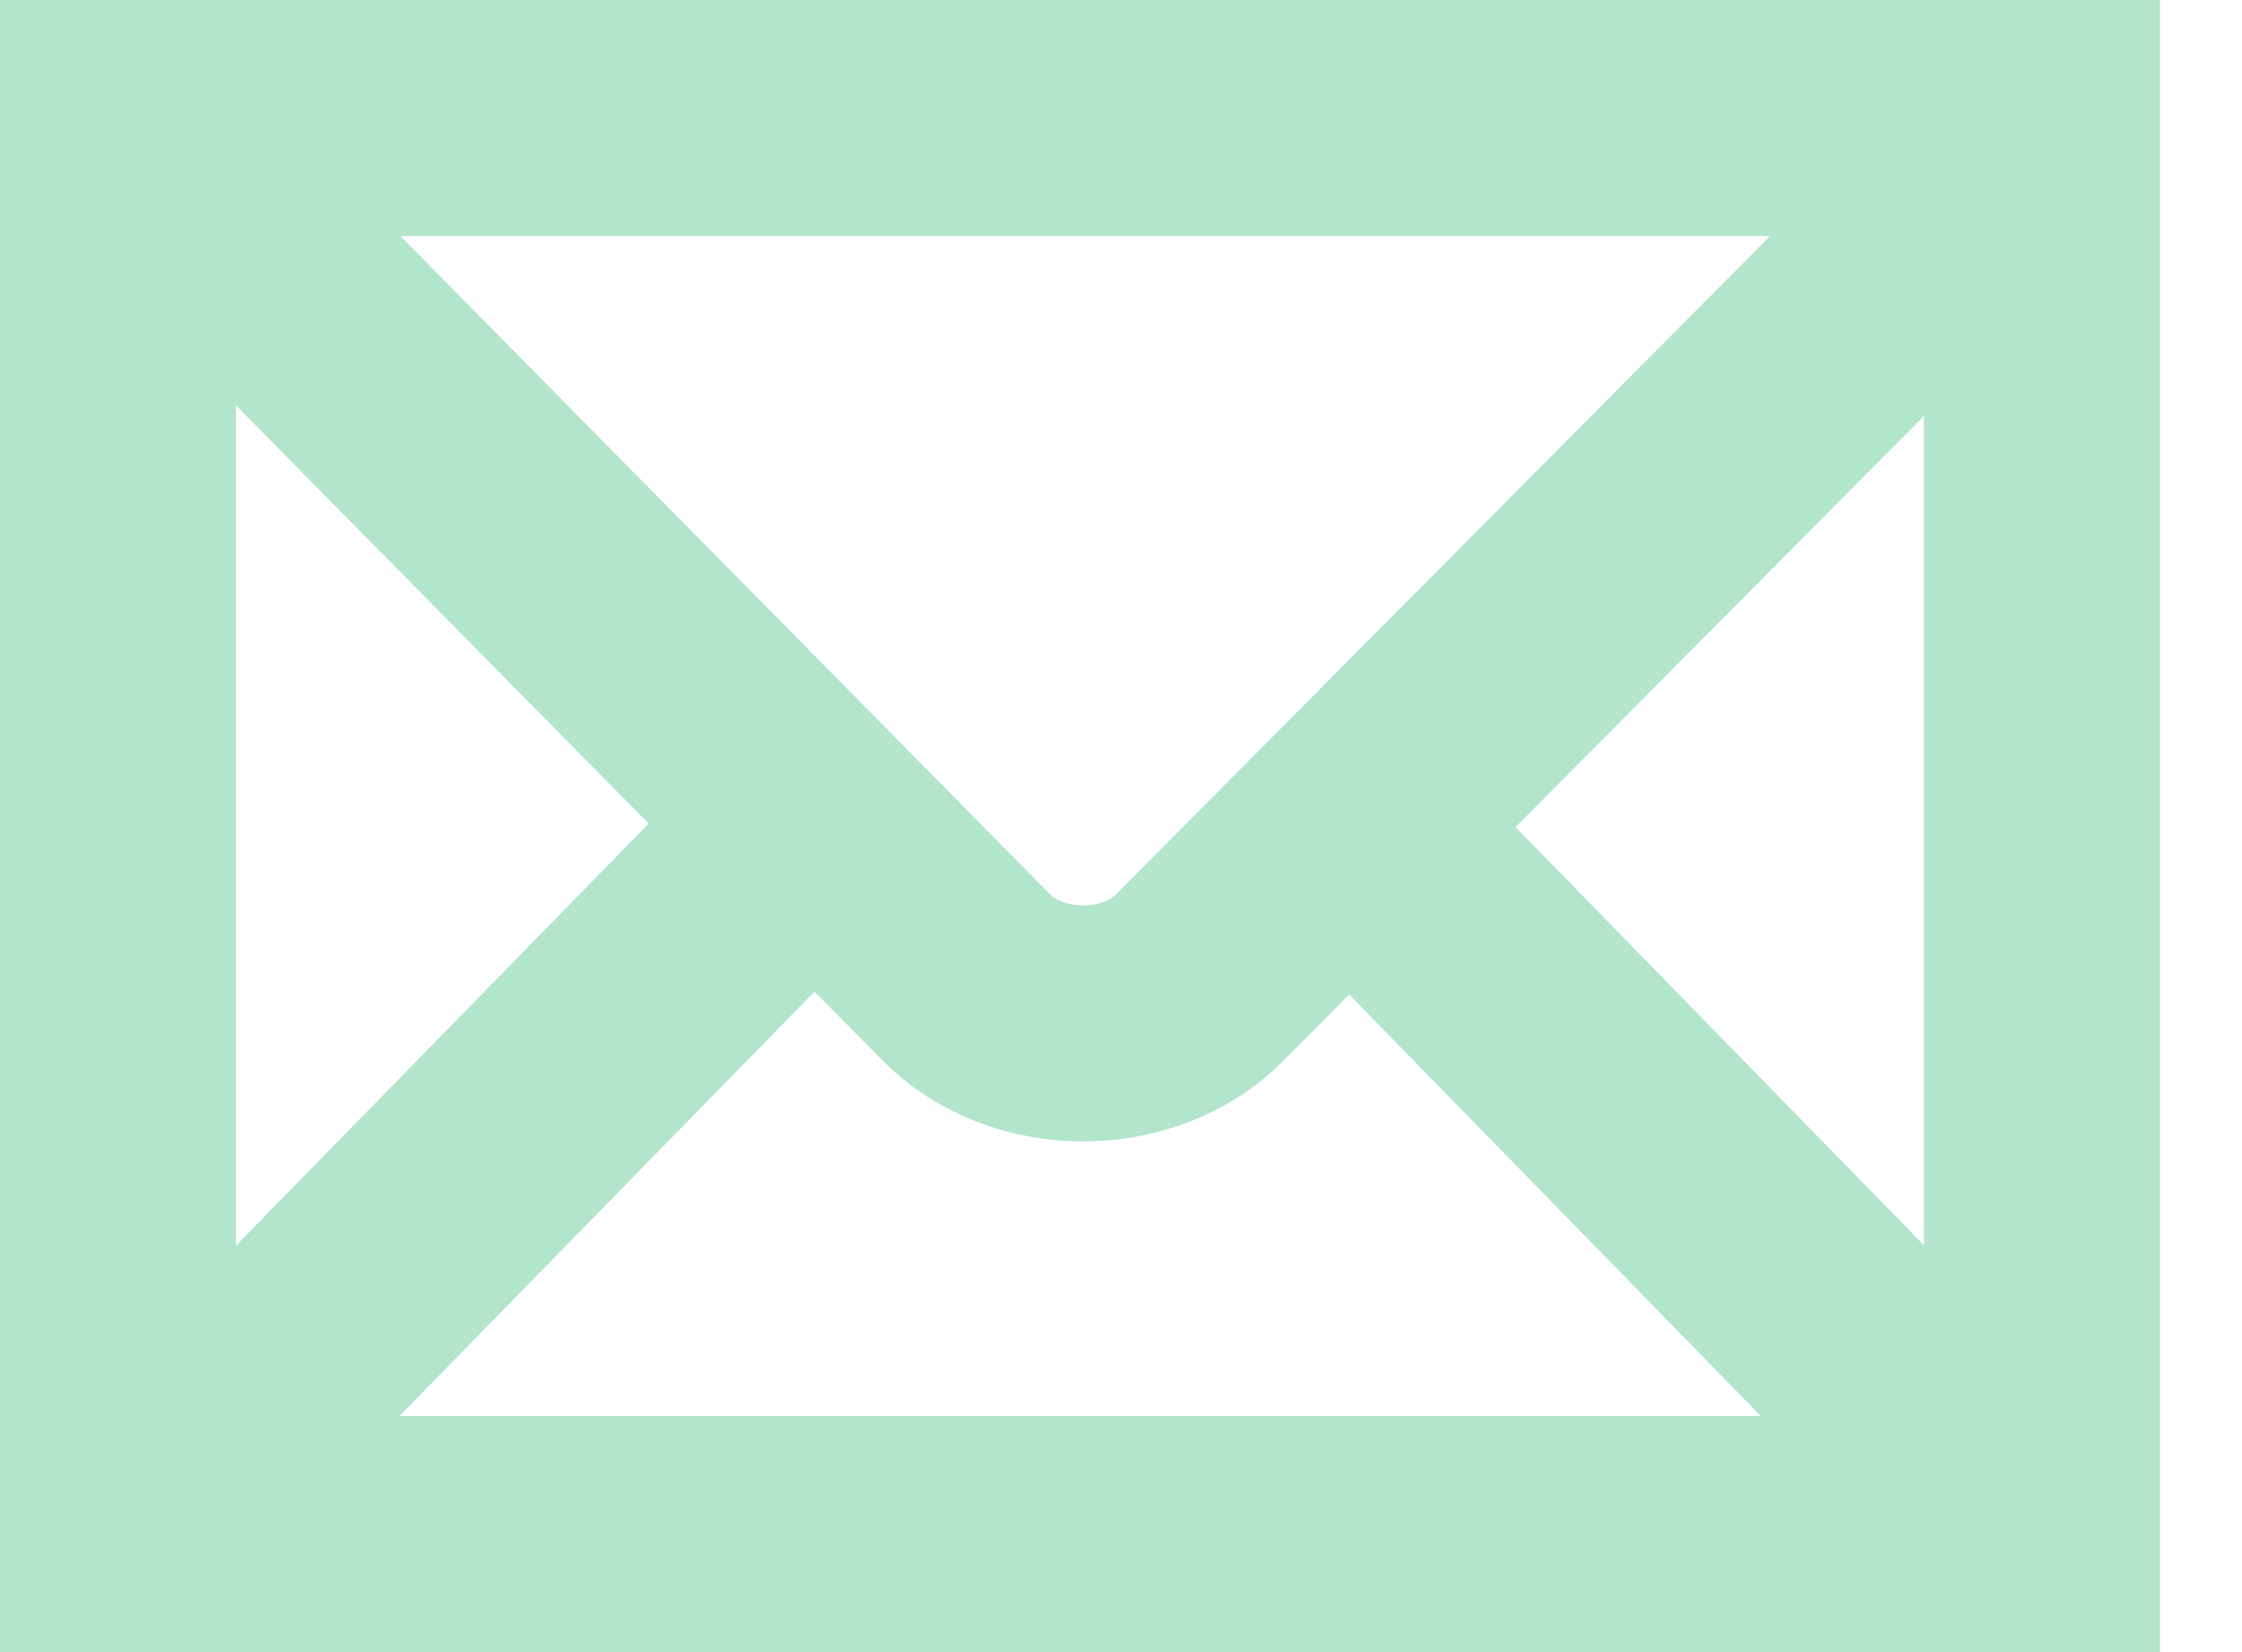
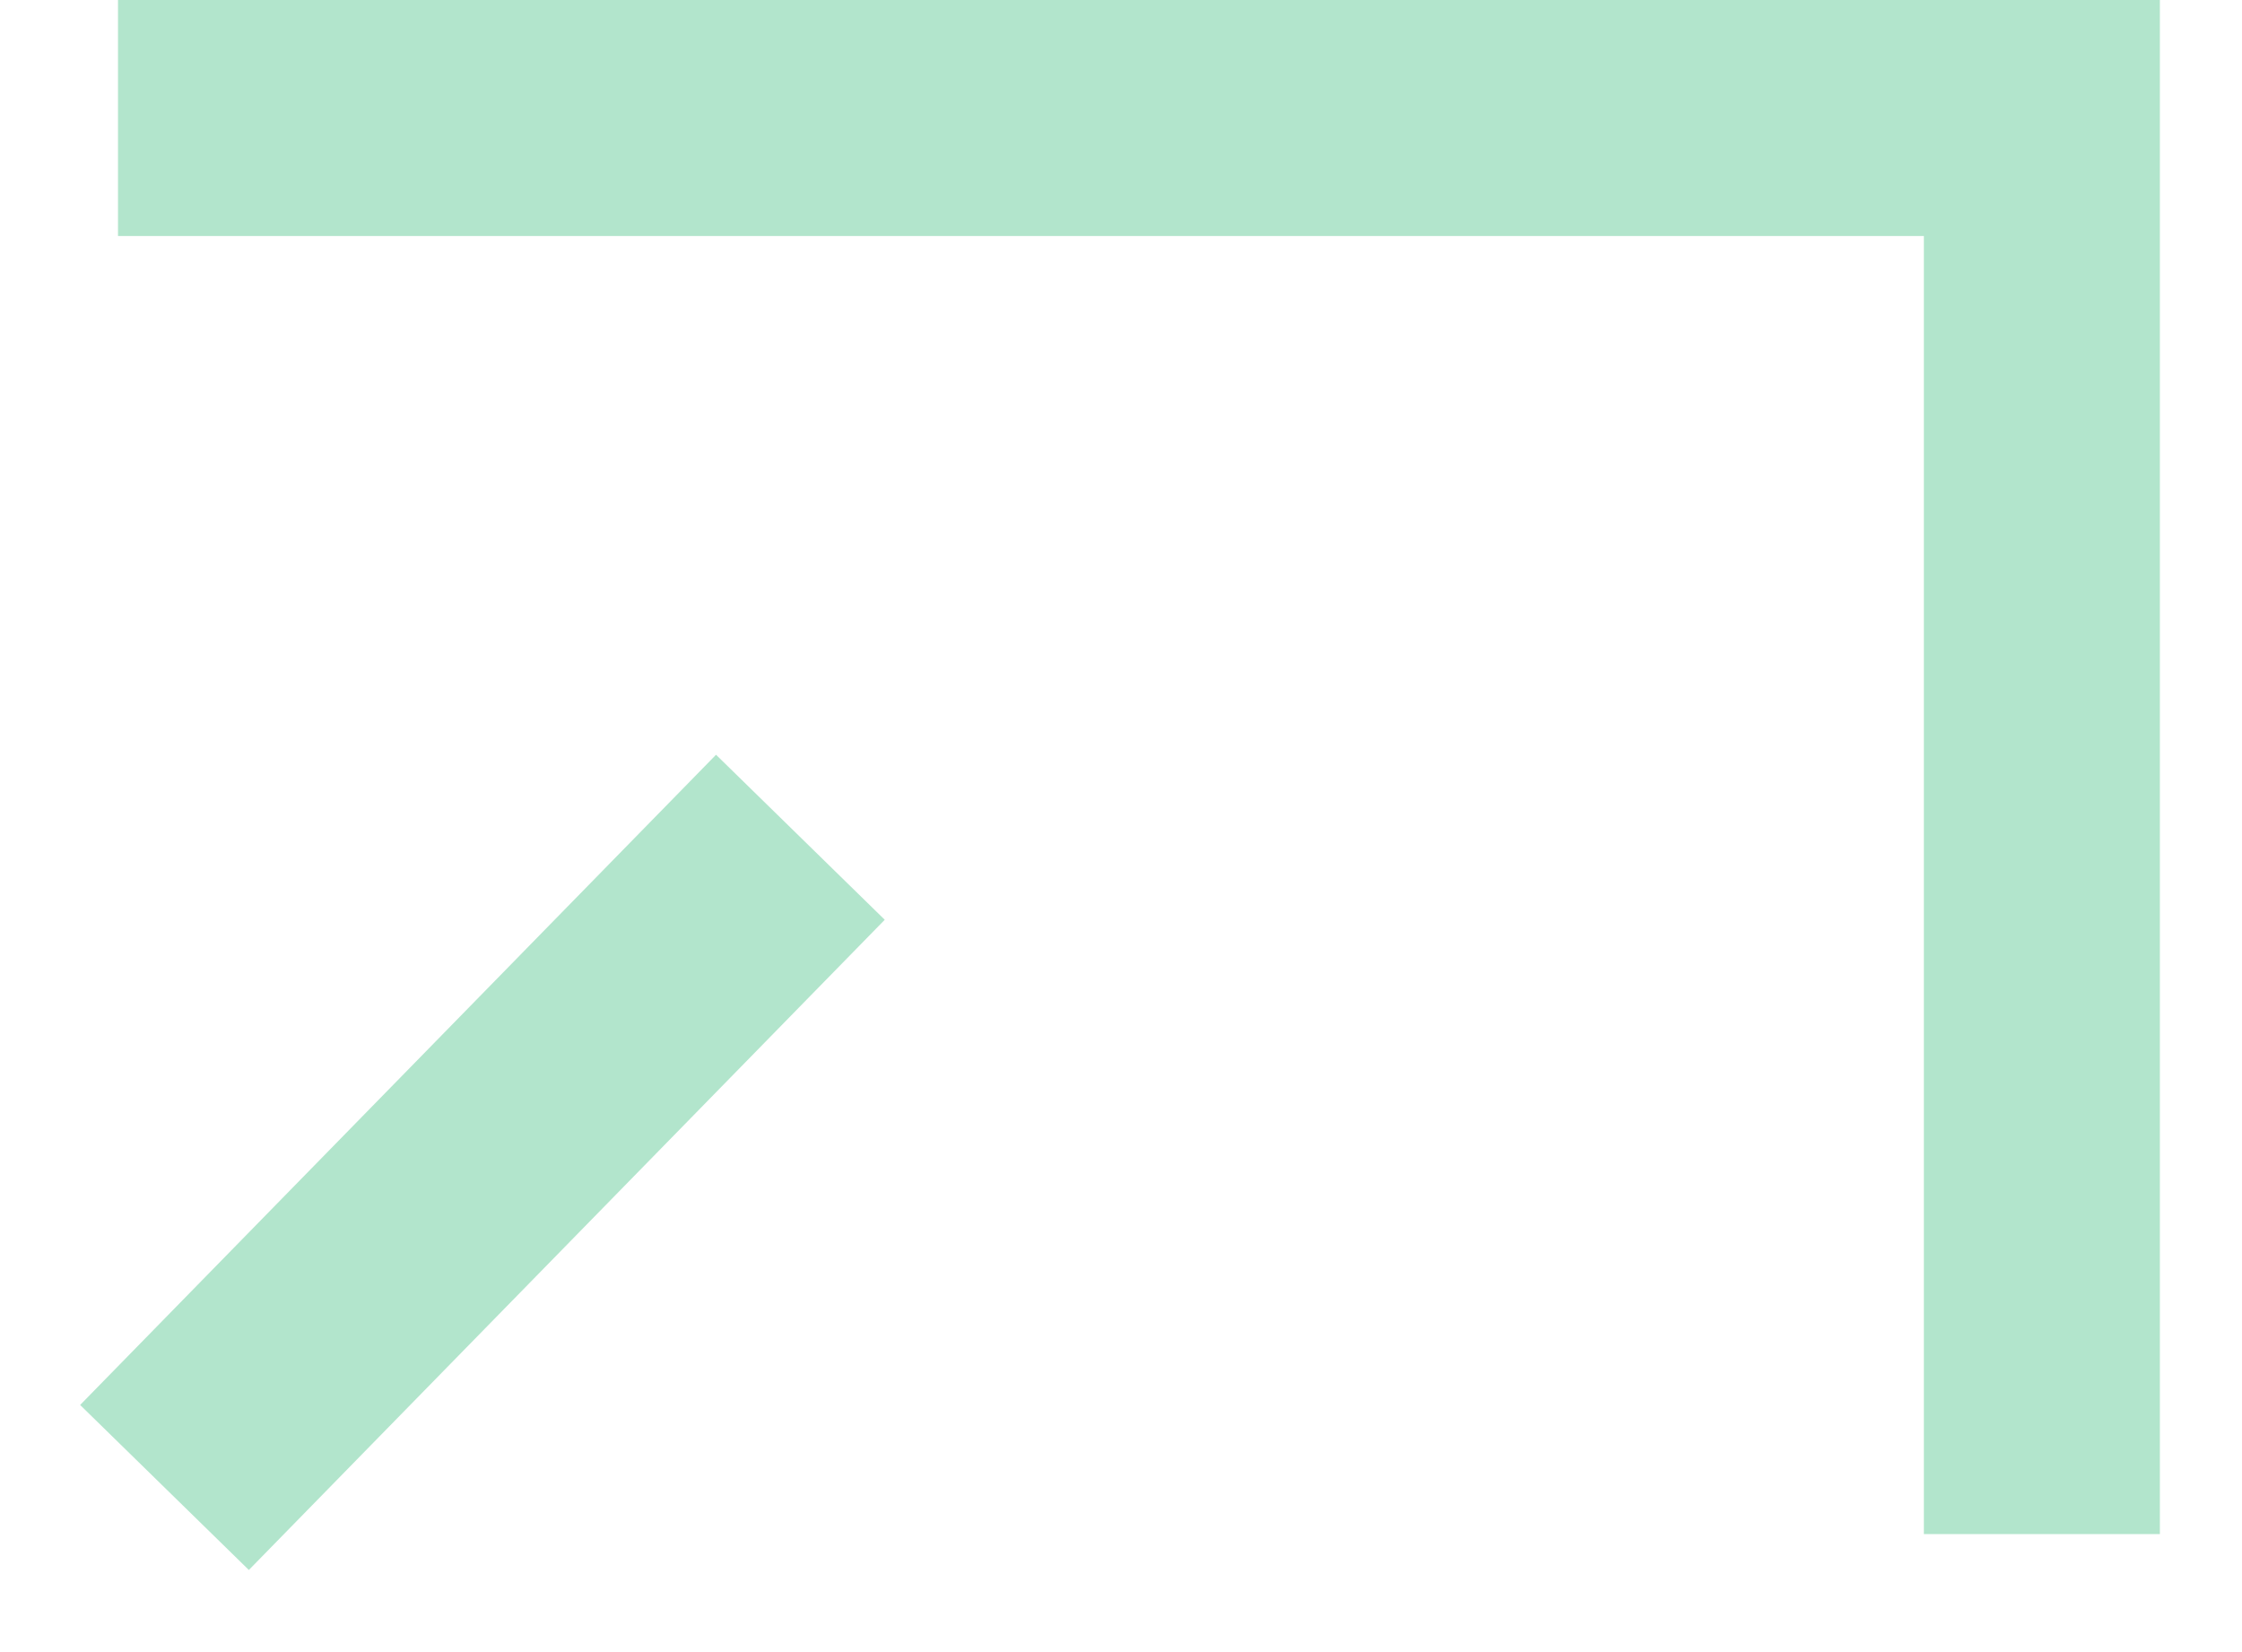
<svg xmlns="http://www.w3.org/2000/svg" width="19" height="14" viewBox="0 0 19 14" fill="none">
-   <path d="M17.304 13V1H1V13H17.304Z" stroke="#B2E5CC" stroke-width="2" />
-   <path d="M1.152 1.153L8.186 8.28C8.707 8.806 9.656 8.799 10.166 8.285L17.195 1.21" stroke="#B2E5CC" stroke-width="2" />
+   <path d="M17.304 13V1H1H17.304Z" stroke="#B2E5CC" stroke-width="2" />
  <path d="M1.394 12.605L6.783 7.095" stroke="#B2E5CC" stroke-width="2" />
-   <path d="M16.849 12.541L11.605 7.172" stroke="#B2E5CC" stroke-width="2" />
</svg>